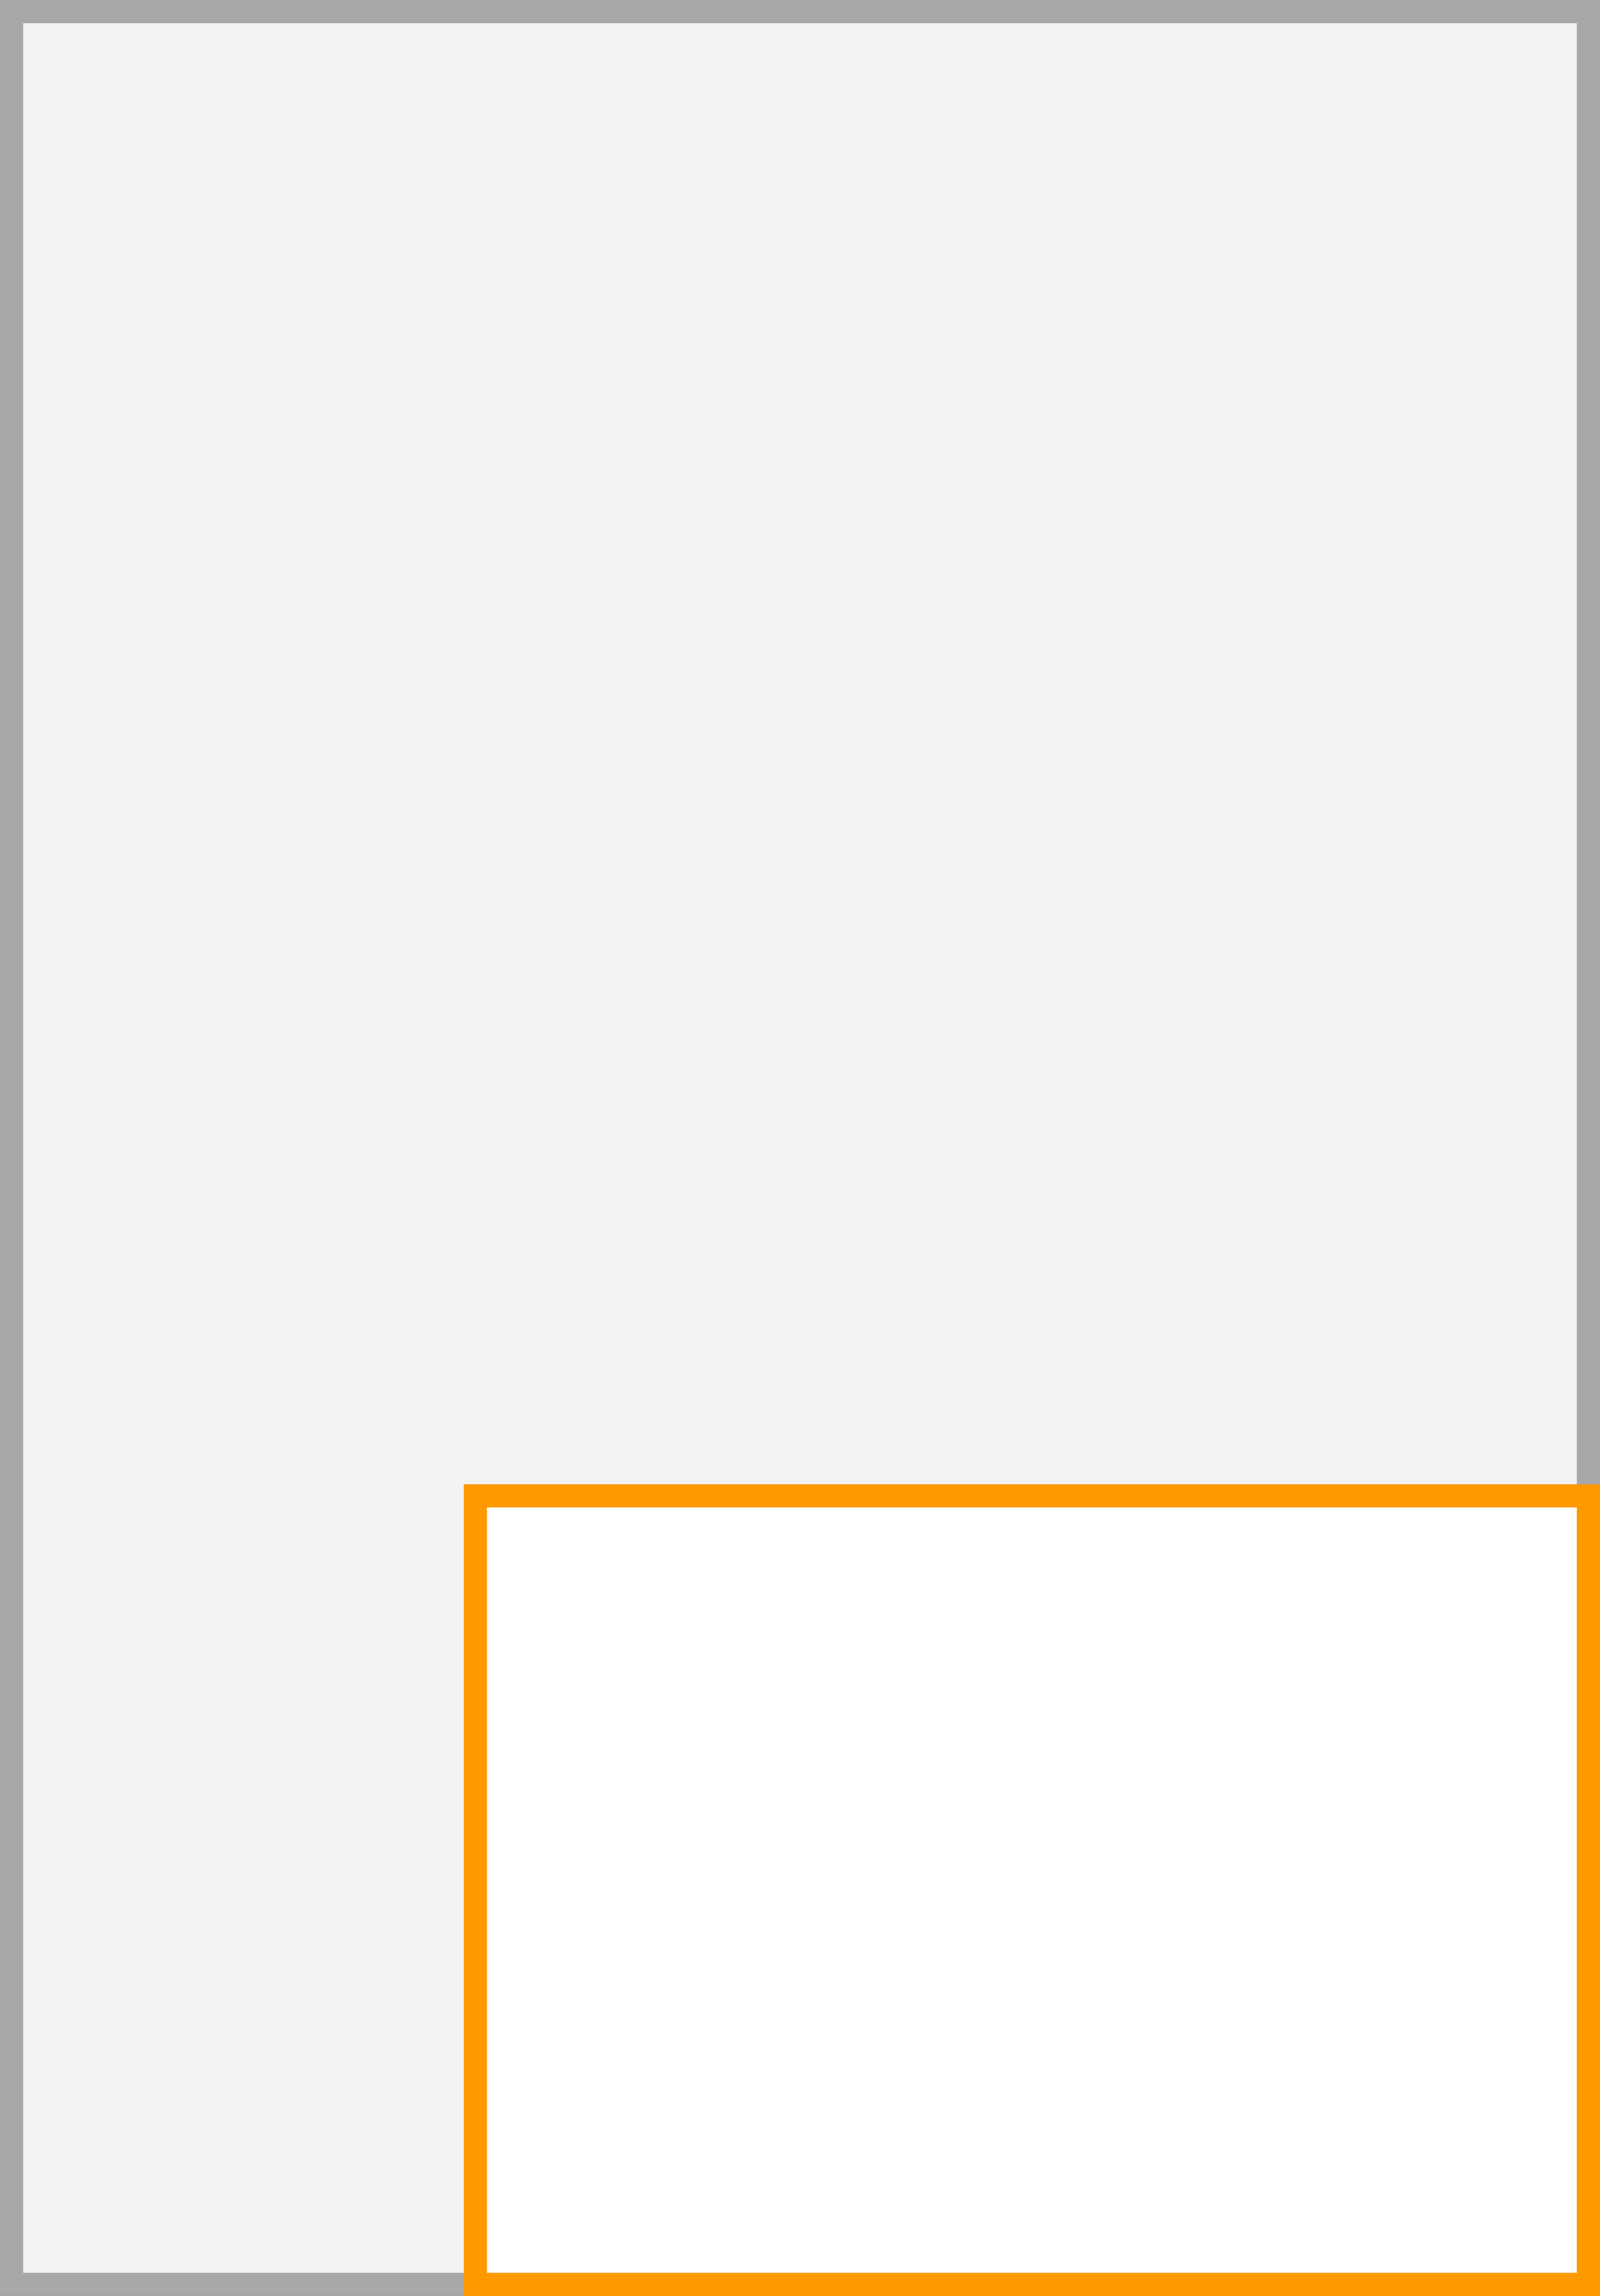
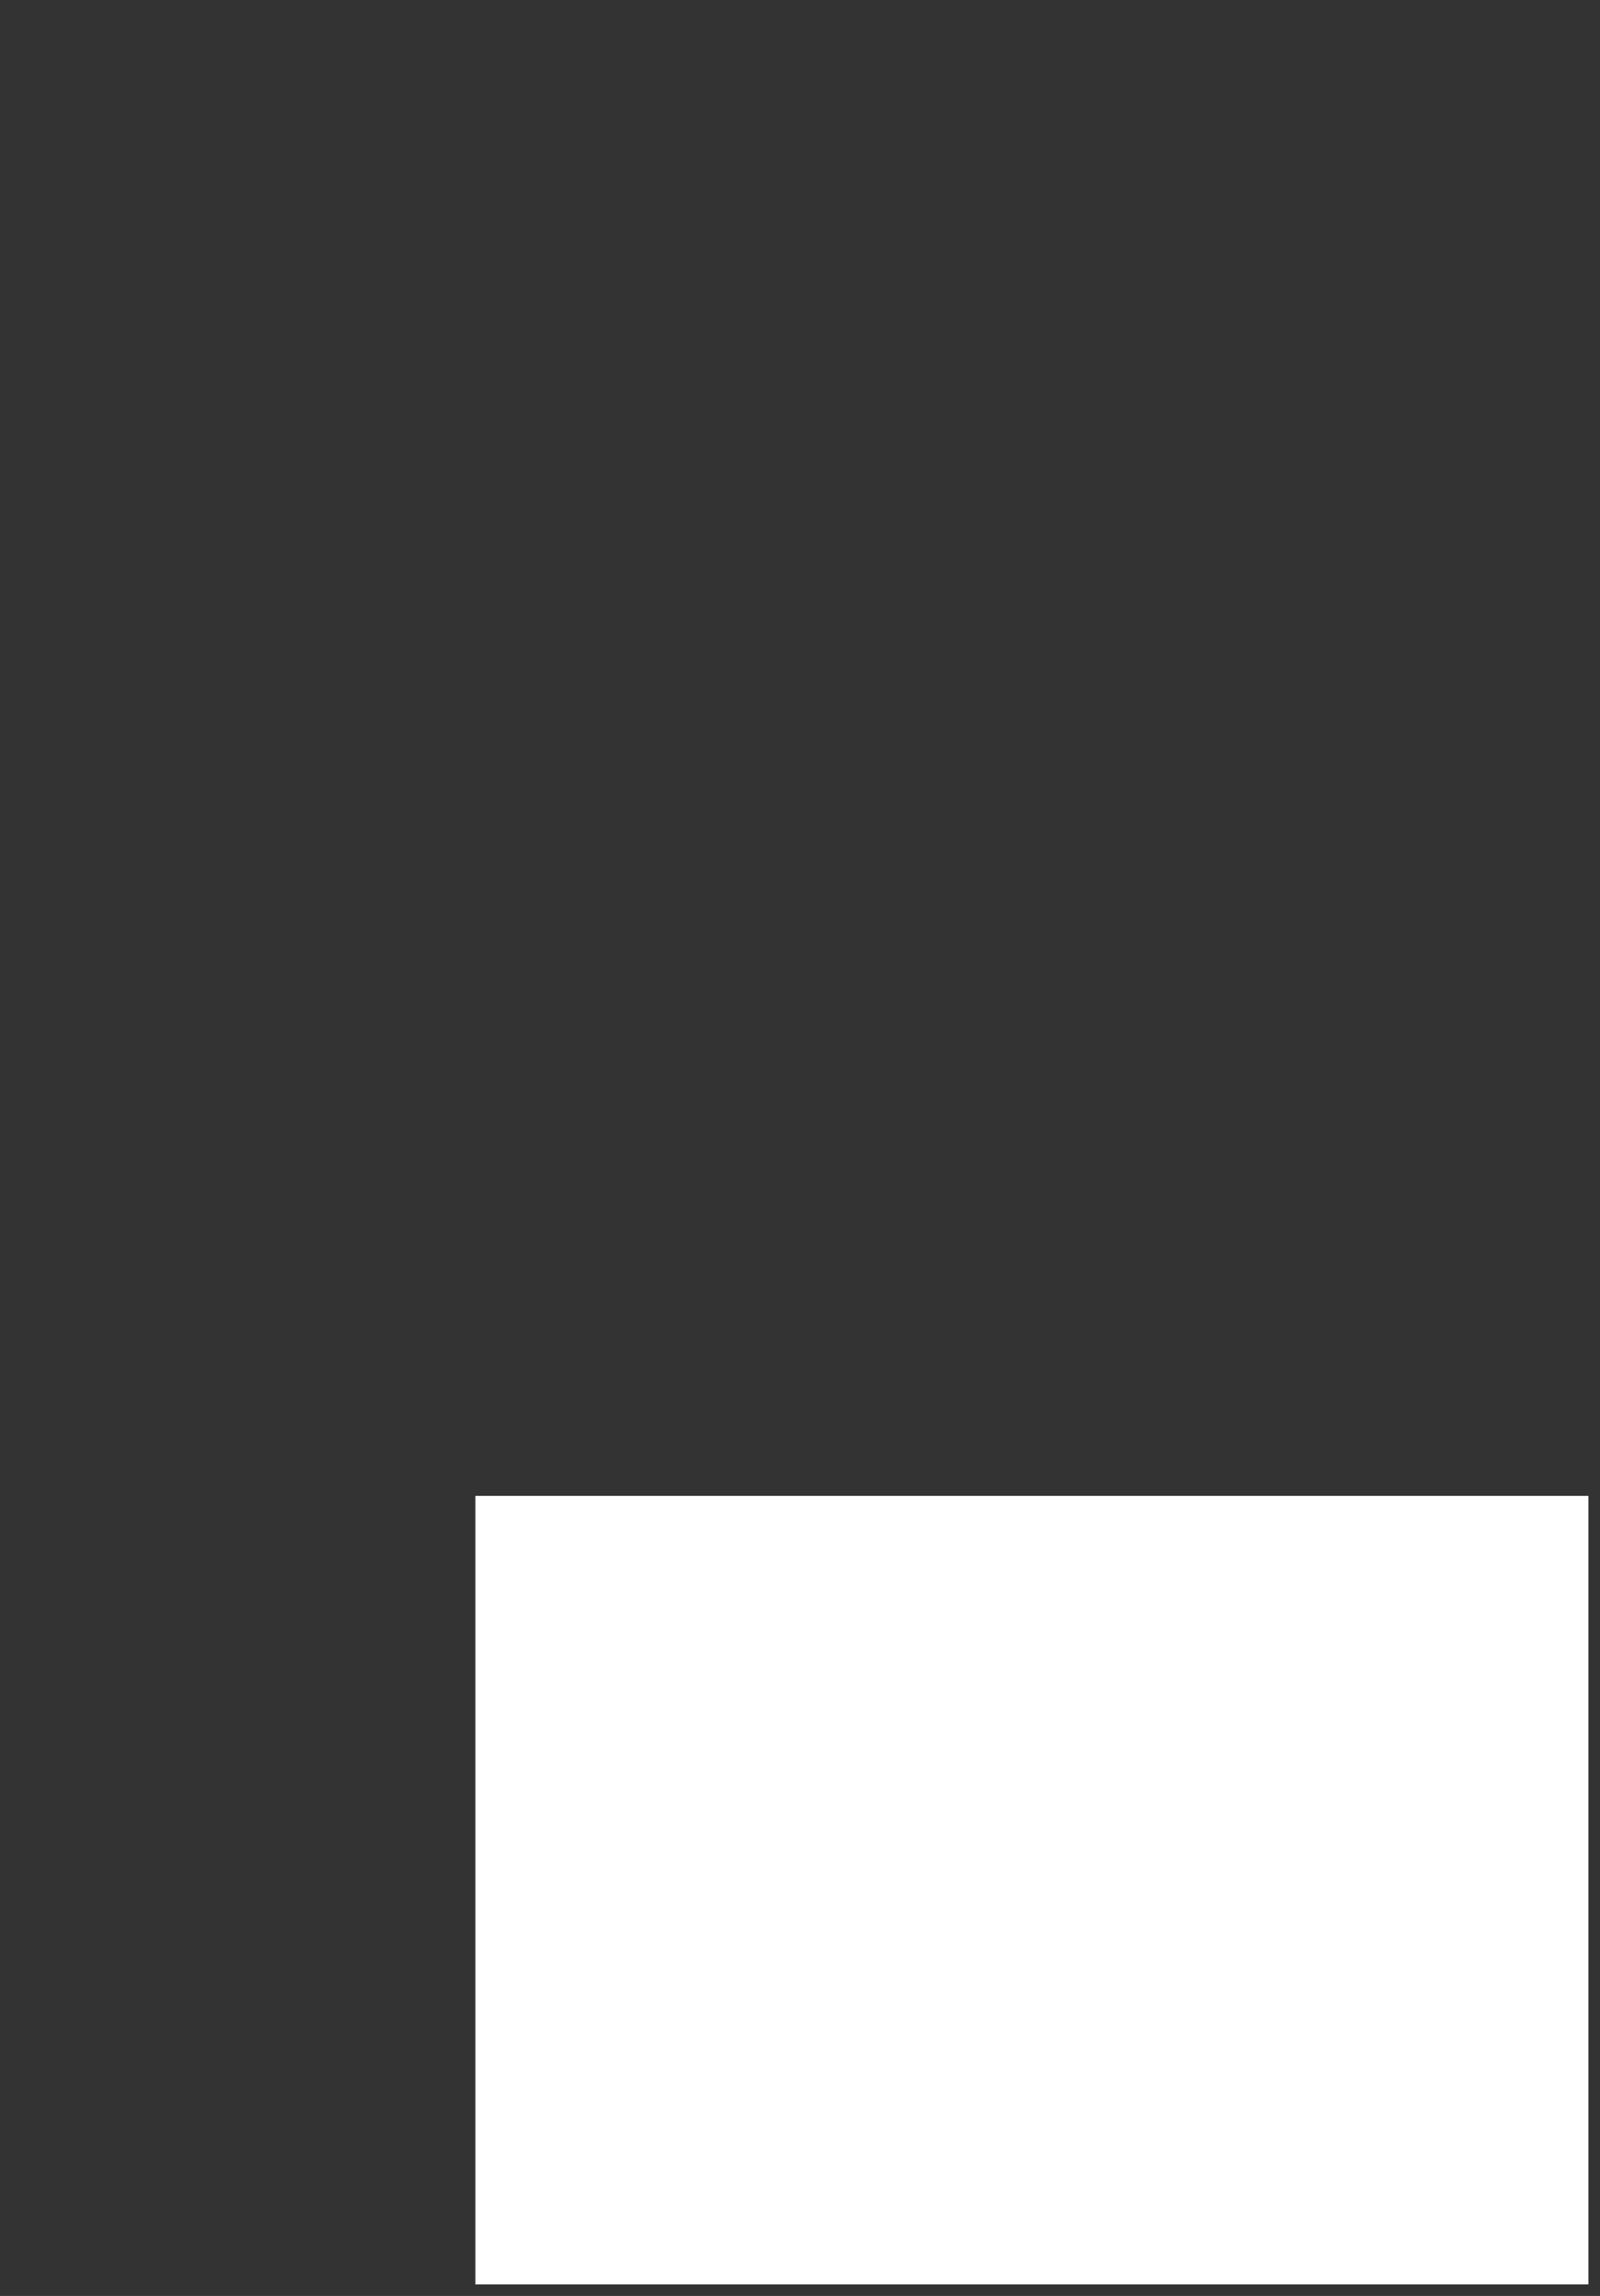
<svg xmlns="http://www.w3.org/2000/svg" width="69" height="99" viewBox="0 0 69 99">
  <rect x="0" y="0" width="69" height="99" fill="#333333" stroke="none" />
  <title>A6 (4)</title>
  <g>
    <g>
-       <rect x="0.5" y="0.5" width="68" height="98" fill="#f3f3f3" />
-       <path d="M68,1V98H1V1H68m1-1H0V99H69V0Z" fill="#a8a8a8" />
-     </g>
+       </g>
    <g>
      <rect x="20.5" y="64.5" width="48" height="34" fill="#fff" />
-       <path d="M68,65V98H21V65H68m1-1H20V99H69V64Z" fill="#f90" />
    </g>
  </g>
</svg>